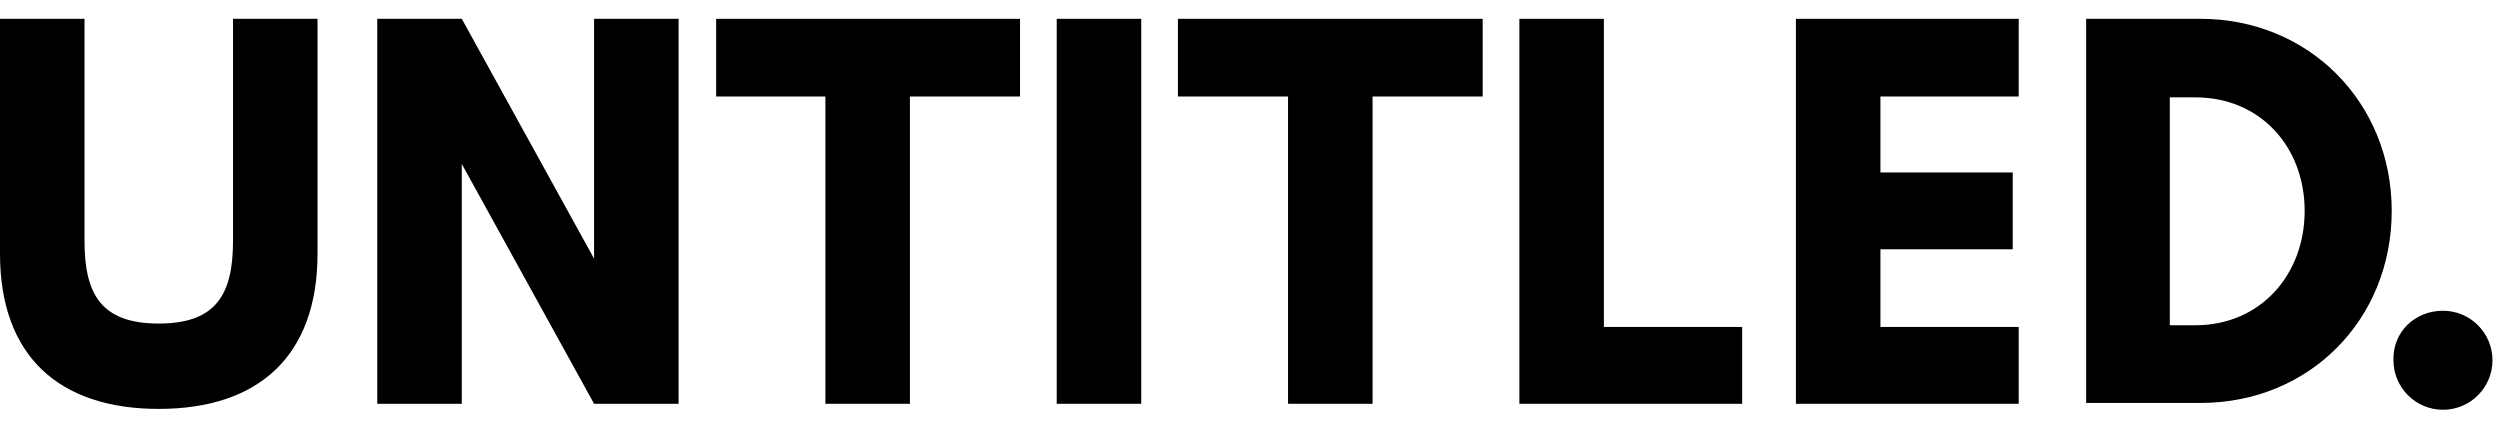
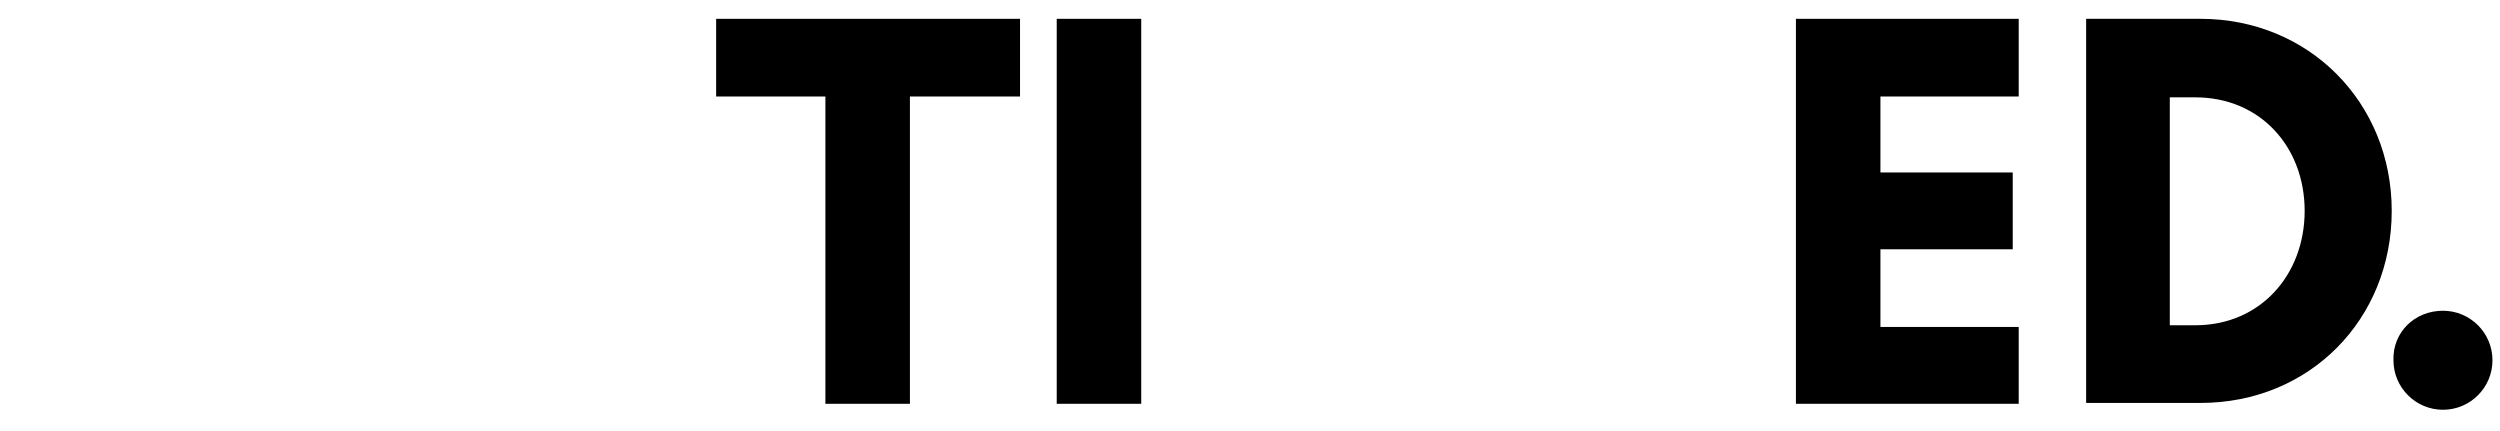
<svg xmlns="http://www.w3.org/2000/svg" width="87" height="15" viewBox="0 0 87 15" fill="none">
-   <path d="M11.05 0.655V8.824C11.05 12.388 9 14.23 5.525 14.23C2.05 14.23 0 12.388 0 8.824V0.655H2.941V8.378C2.941 10.22 3.505 11.259 5.525 11.259C7.545 11.259 8.109 10.22 8.109 8.378V0.655H11.05Z" fill="black" />
-   <path d="M20.674 14.052L16.07 5.705V14.052H13.129V0.655H16.07L20.674 9.002V0.655H23.615V14.052H20.674Z" fill="black" />
  <path d="M31.665 14.052H28.724V3.358H24.922V0.655H35.497V3.358H31.665V14.052Z" fill="black" />
  <path d="M36.774 14.052V0.655H39.715V14.052H36.774Z" fill="black" />
-   <path d="M47.765 14.052H44.824V3.358H40.992V0.655H51.597V3.358H47.765V14.052Z" fill="black" />
-   <path d="M52.874 0.655H55.815V11.378H60.627V14.052H52.874V0.655Z" fill="black" />
  <path d="M70.251 14.052H62.498V0.655H70.251V3.358H65.439V6.002H70.043V8.675H65.439V11.378H70.251V14.052Z" fill="black" />
  <path d="M76.4 11.319C78.657 11.319 80.202 9.566 80.202 7.339C80.202 5.111 78.657 3.388 76.4 3.388H75.509V11.319H76.4ZM76.578 0.655C80.35 0.655 83.232 3.566 83.232 7.339C83.232 11.111 80.38 14.022 76.578 14.022H72.598V0.655H76.578Z" fill="black" />
  <path d="M85.015 10.814C85.966 10.814 86.738 11.586 86.738 12.537C86.738 13.487 85.966 14.26 85.015 14.26C84.065 14.26 83.292 13.487 83.292 12.537C83.263 11.556 84.035 10.814 85.015 10.814Z" fill="black" />
</svg>